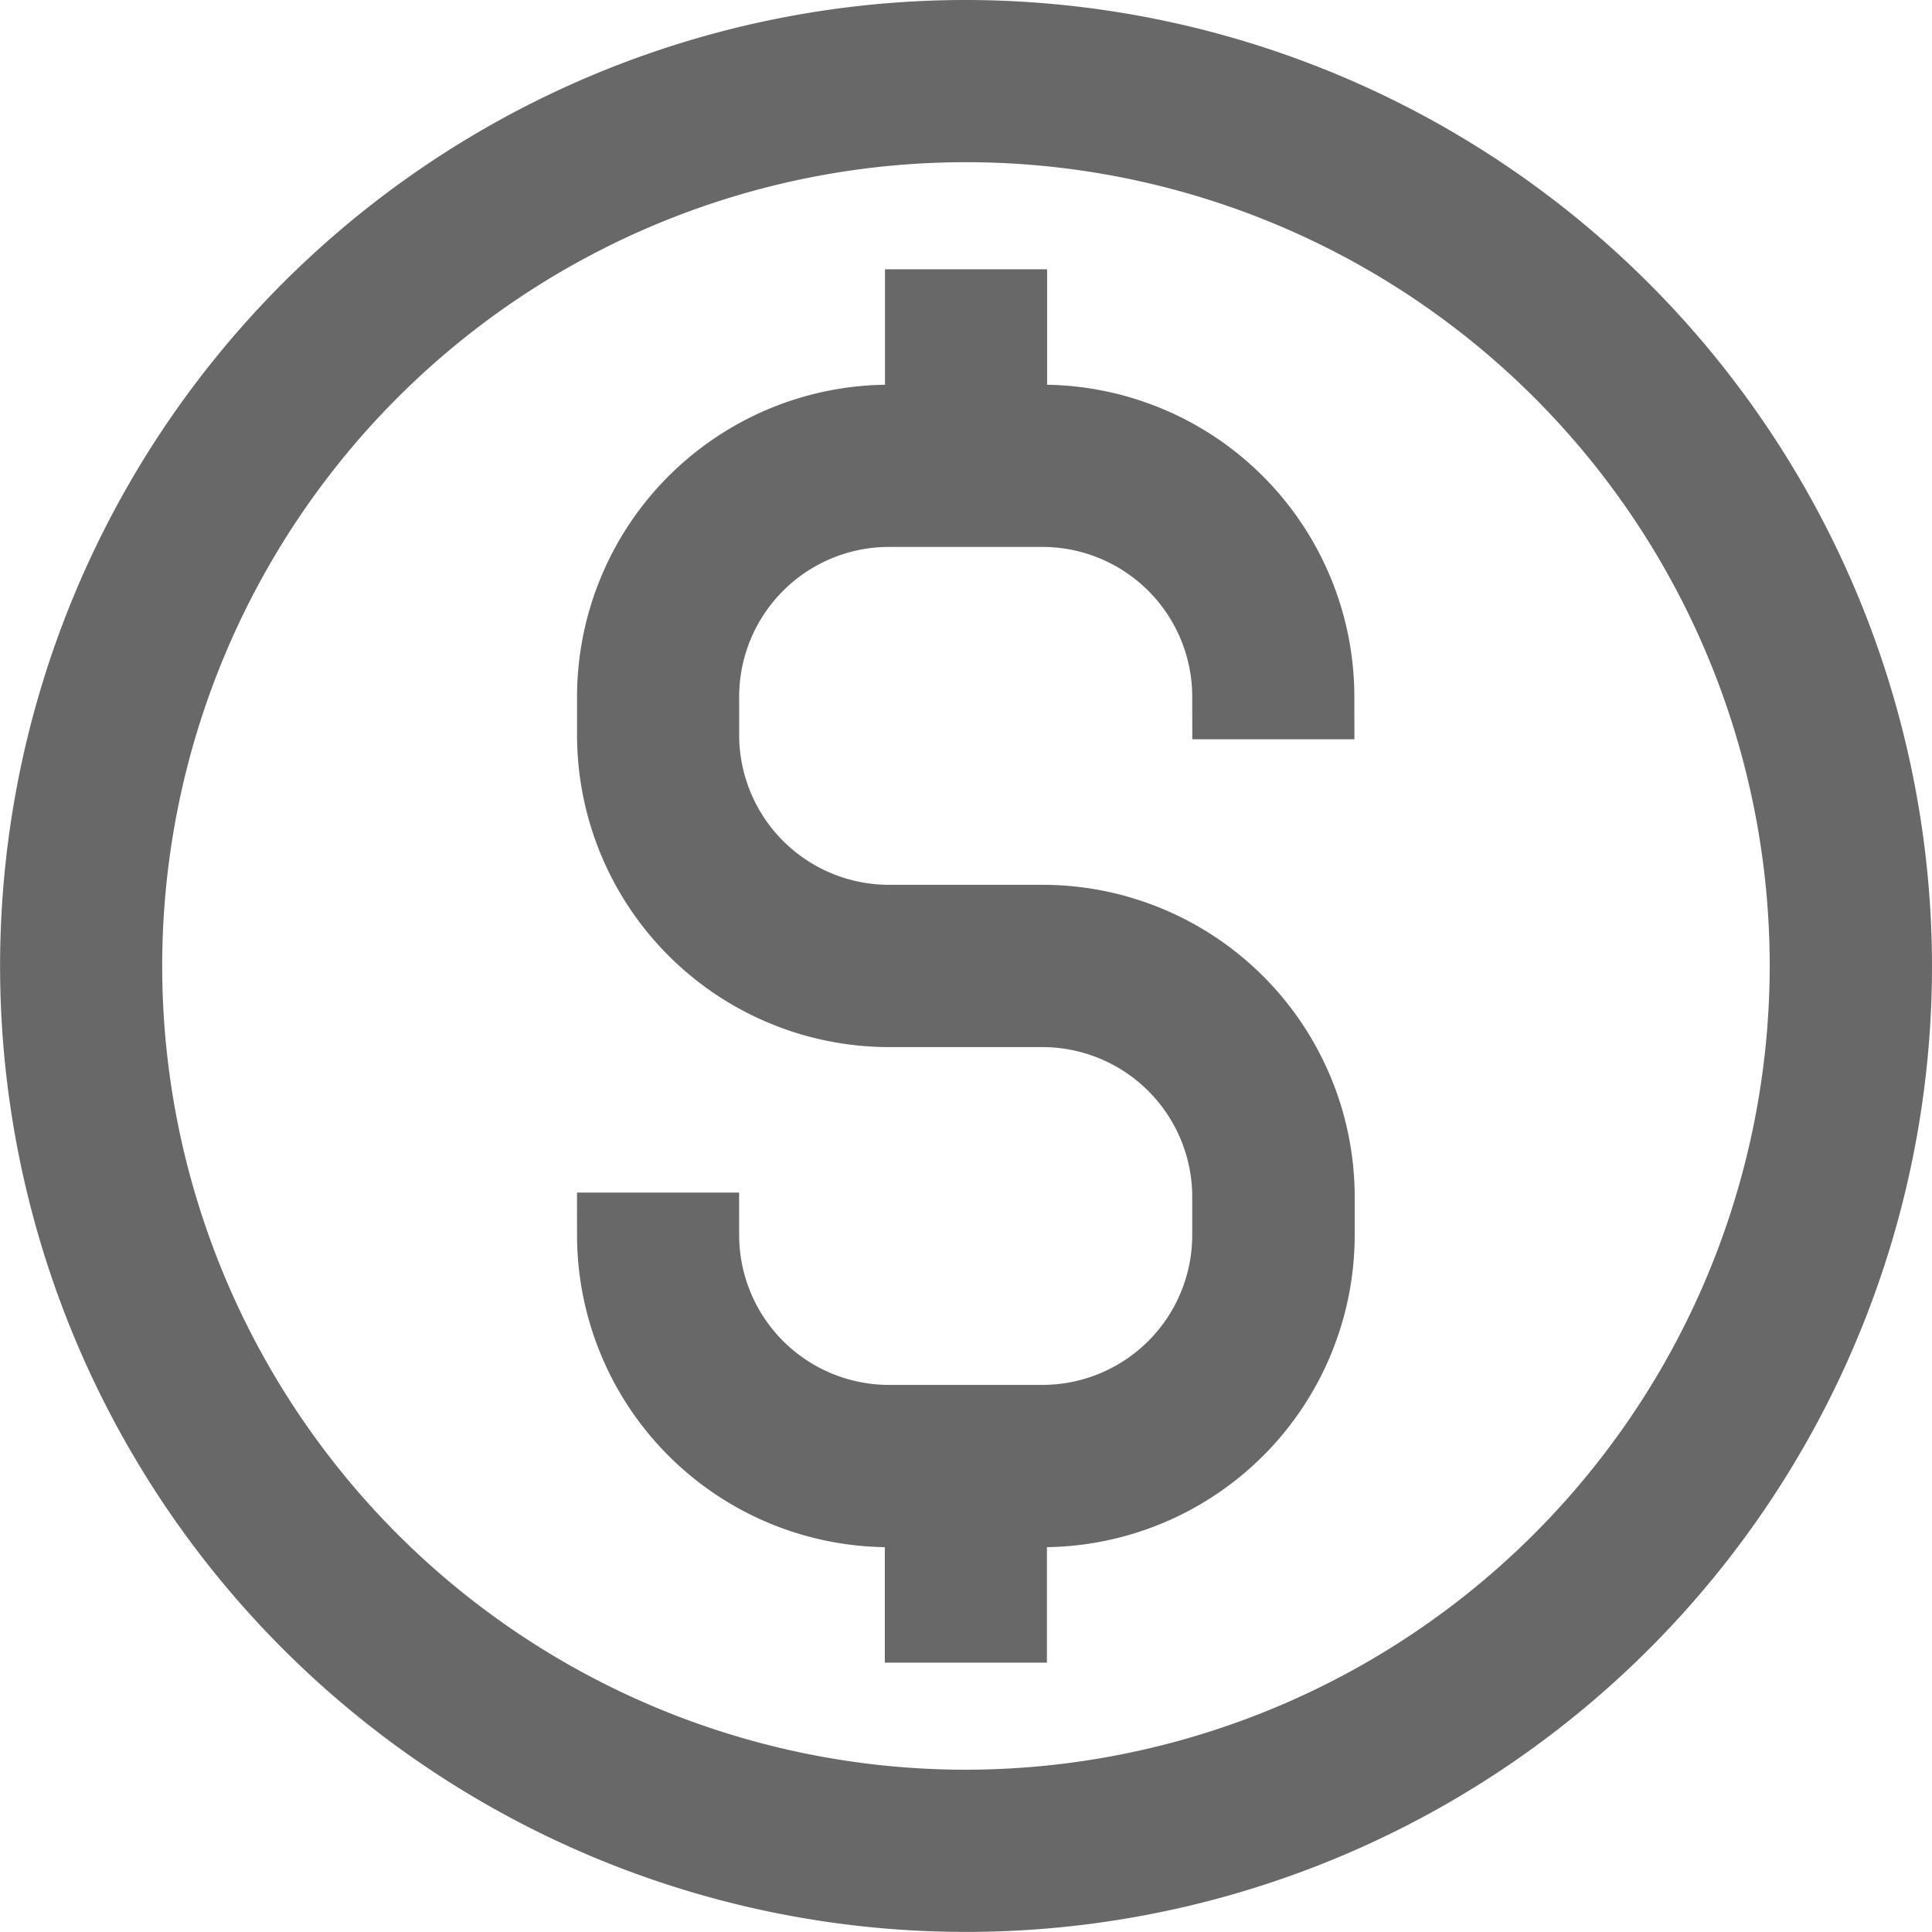
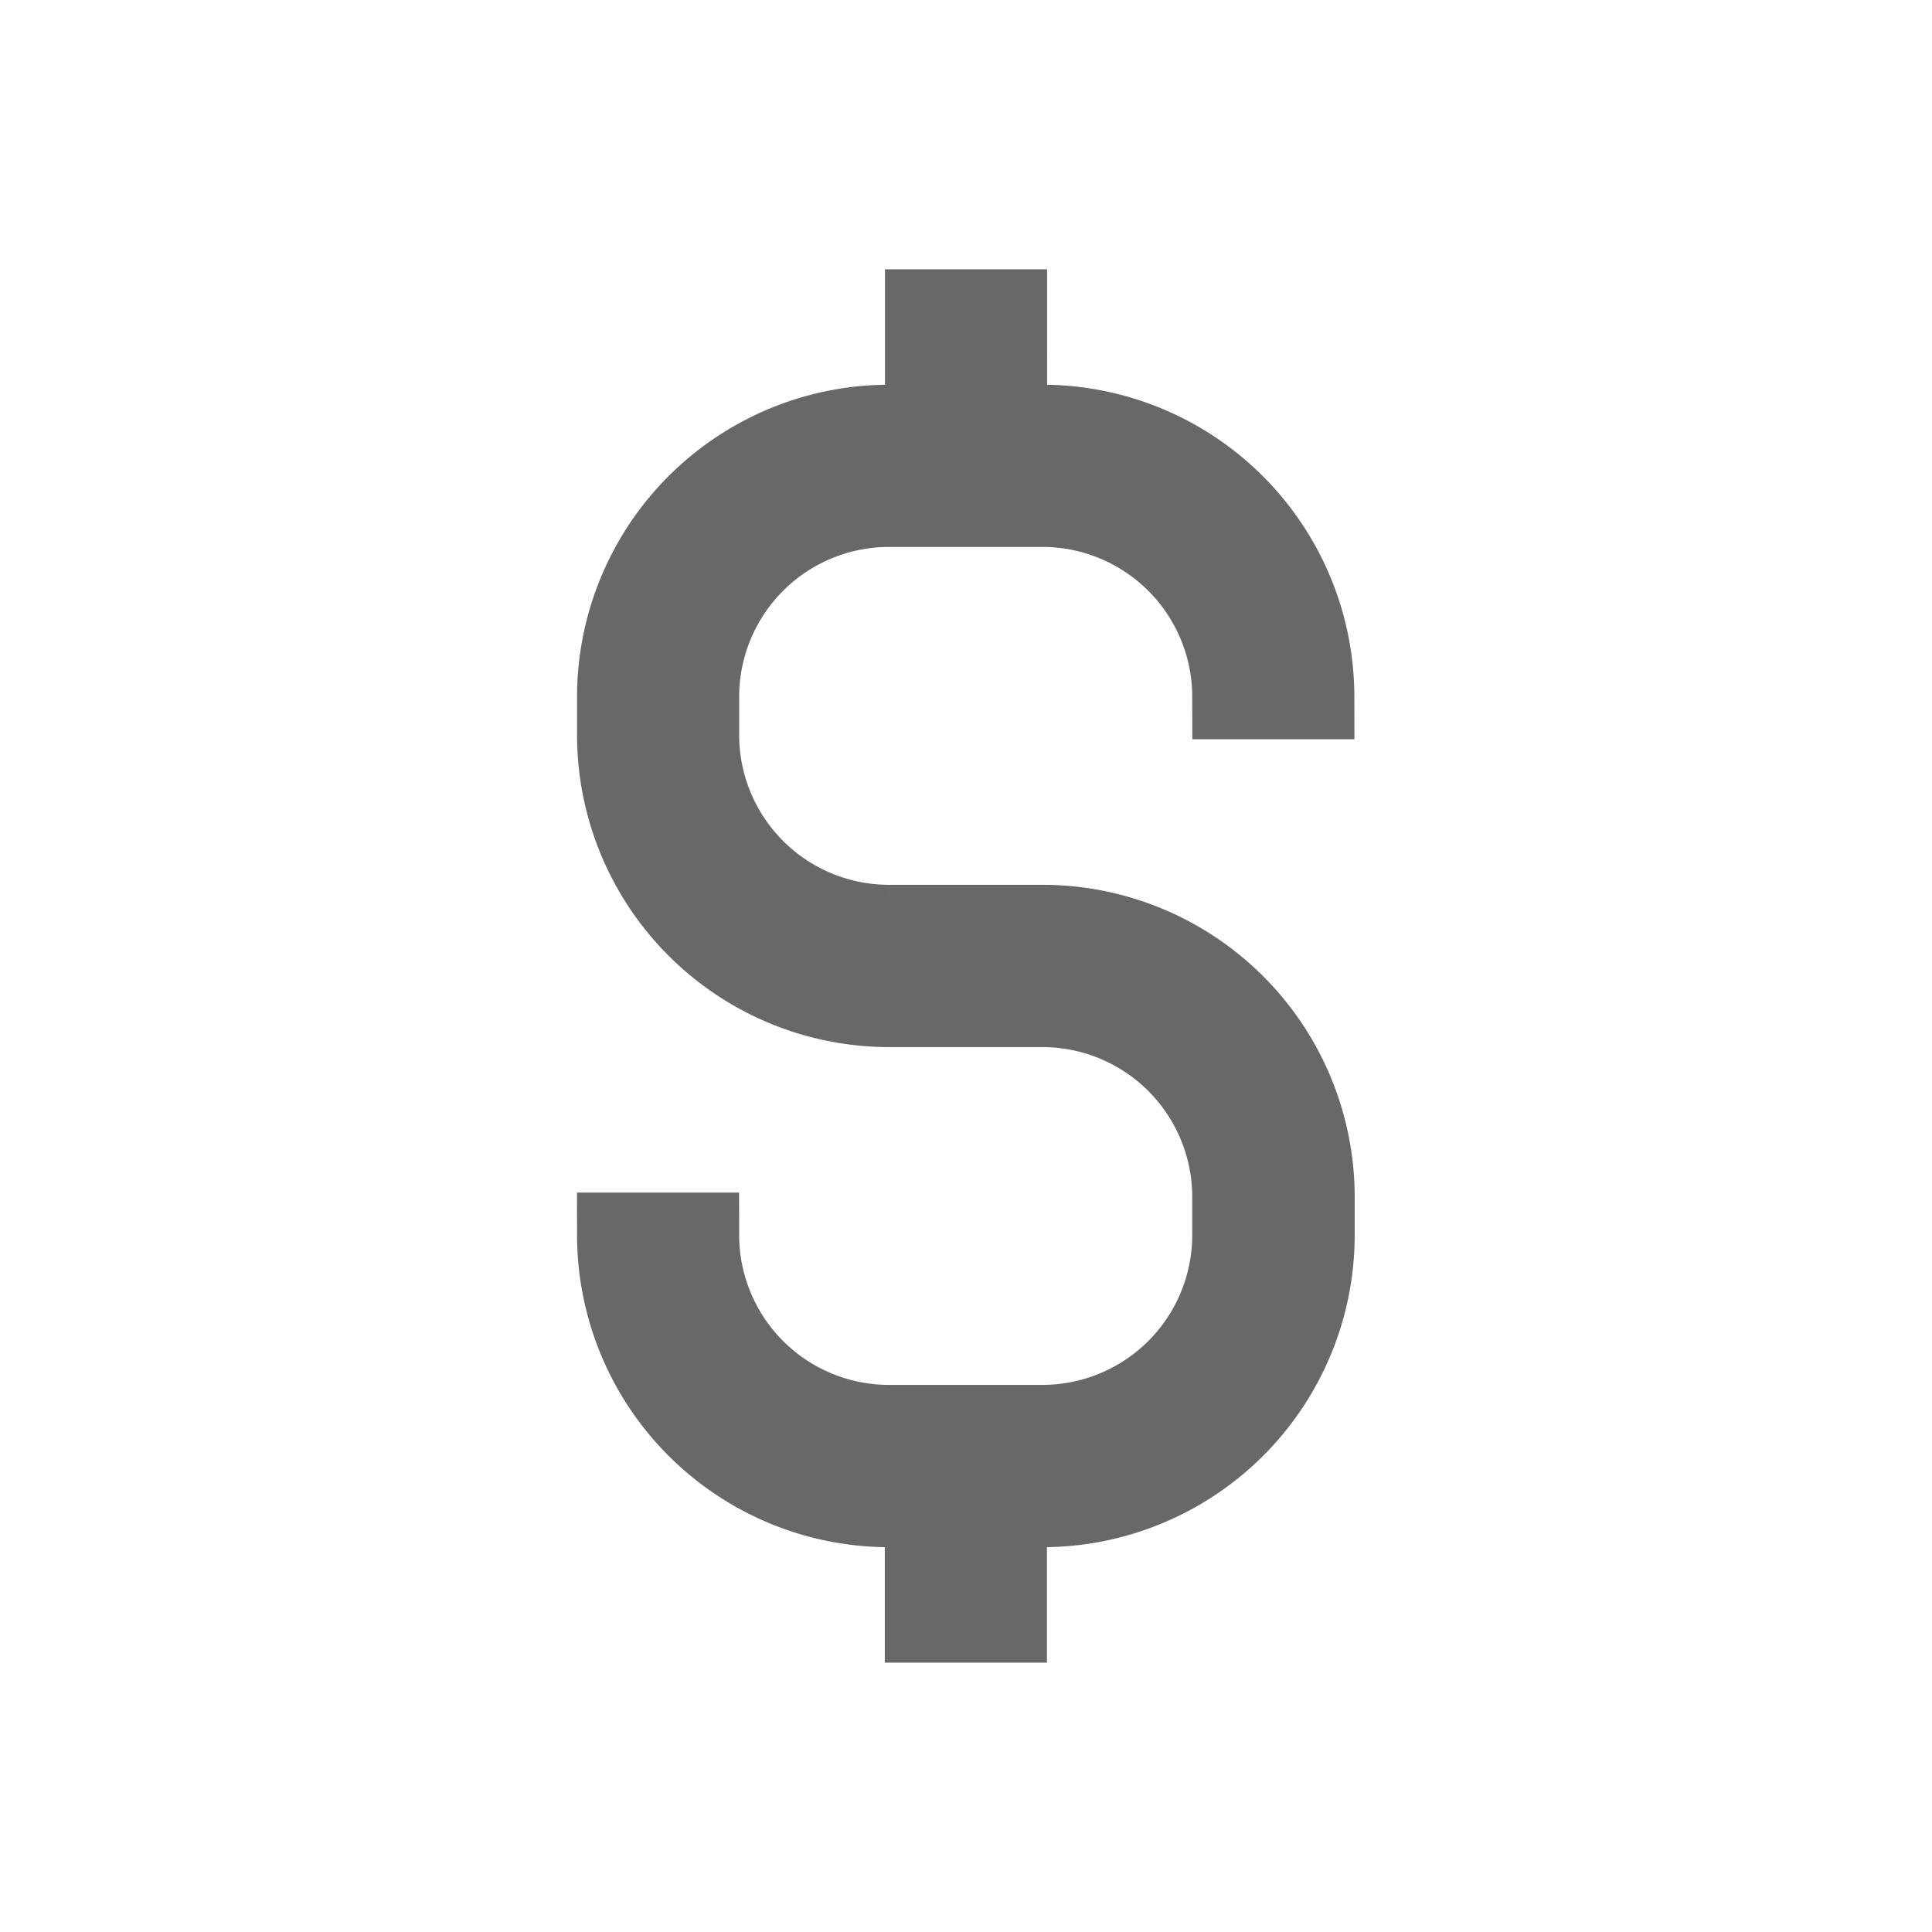
<svg xmlns="http://www.w3.org/2000/svg" width="22.643" height="22.643" viewBox="0 0 22.643 22.643">
  <defs>
    <style>
      .cls-1 {
        fill: #686868;
        stroke: #686868;
      }
    </style>
  </defs>
  <g id="Layer_1" transform="translate(-0.5 -0.5)">
-     <path id="Path_312" data-name="Path 312" class="cls-1" d="M11.821,1A10.821,10.821,0,1,0,22.643,11.821,10.834,10.834,0,0,0,11.821,1Zm0,20.741a9.92,9.92,0,1,1,9.92-9.92A9.931,9.931,0,0,1,11.821,21.741Z" />
    <path id="Path_313" data-name="Path 313" class="cls-1" d="M19.156,10.254h1.8a2.257,2.257,0,0,1,2.254,2.254h.9A3.16,3.16,0,0,0,20.96,9.353h-.451V8h-.9V9.353h-.451A3.16,3.16,0,0,0,16,12.509v.451a3.16,3.16,0,0,0,3.156,3.156h1.8a2.257,2.257,0,0,1,2.254,2.254v.451a2.257,2.257,0,0,1-2.254,2.254h-1.8A2.257,2.257,0,0,1,16.9,18.821H16a3.16,3.16,0,0,0,3.156,3.156h.451V23.33h.9V21.977h.451a3.16,3.16,0,0,0,3.156-3.156V18.37a3.16,3.16,0,0,0-3.156-3.156h-1.8A2.257,2.257,0,0,1,16.9,12.96v-.451A2.257,2.257,0,0,1,19.156,10.254Z" transform="translate(-8.237 -3.844)" />
  </g>
</svg>